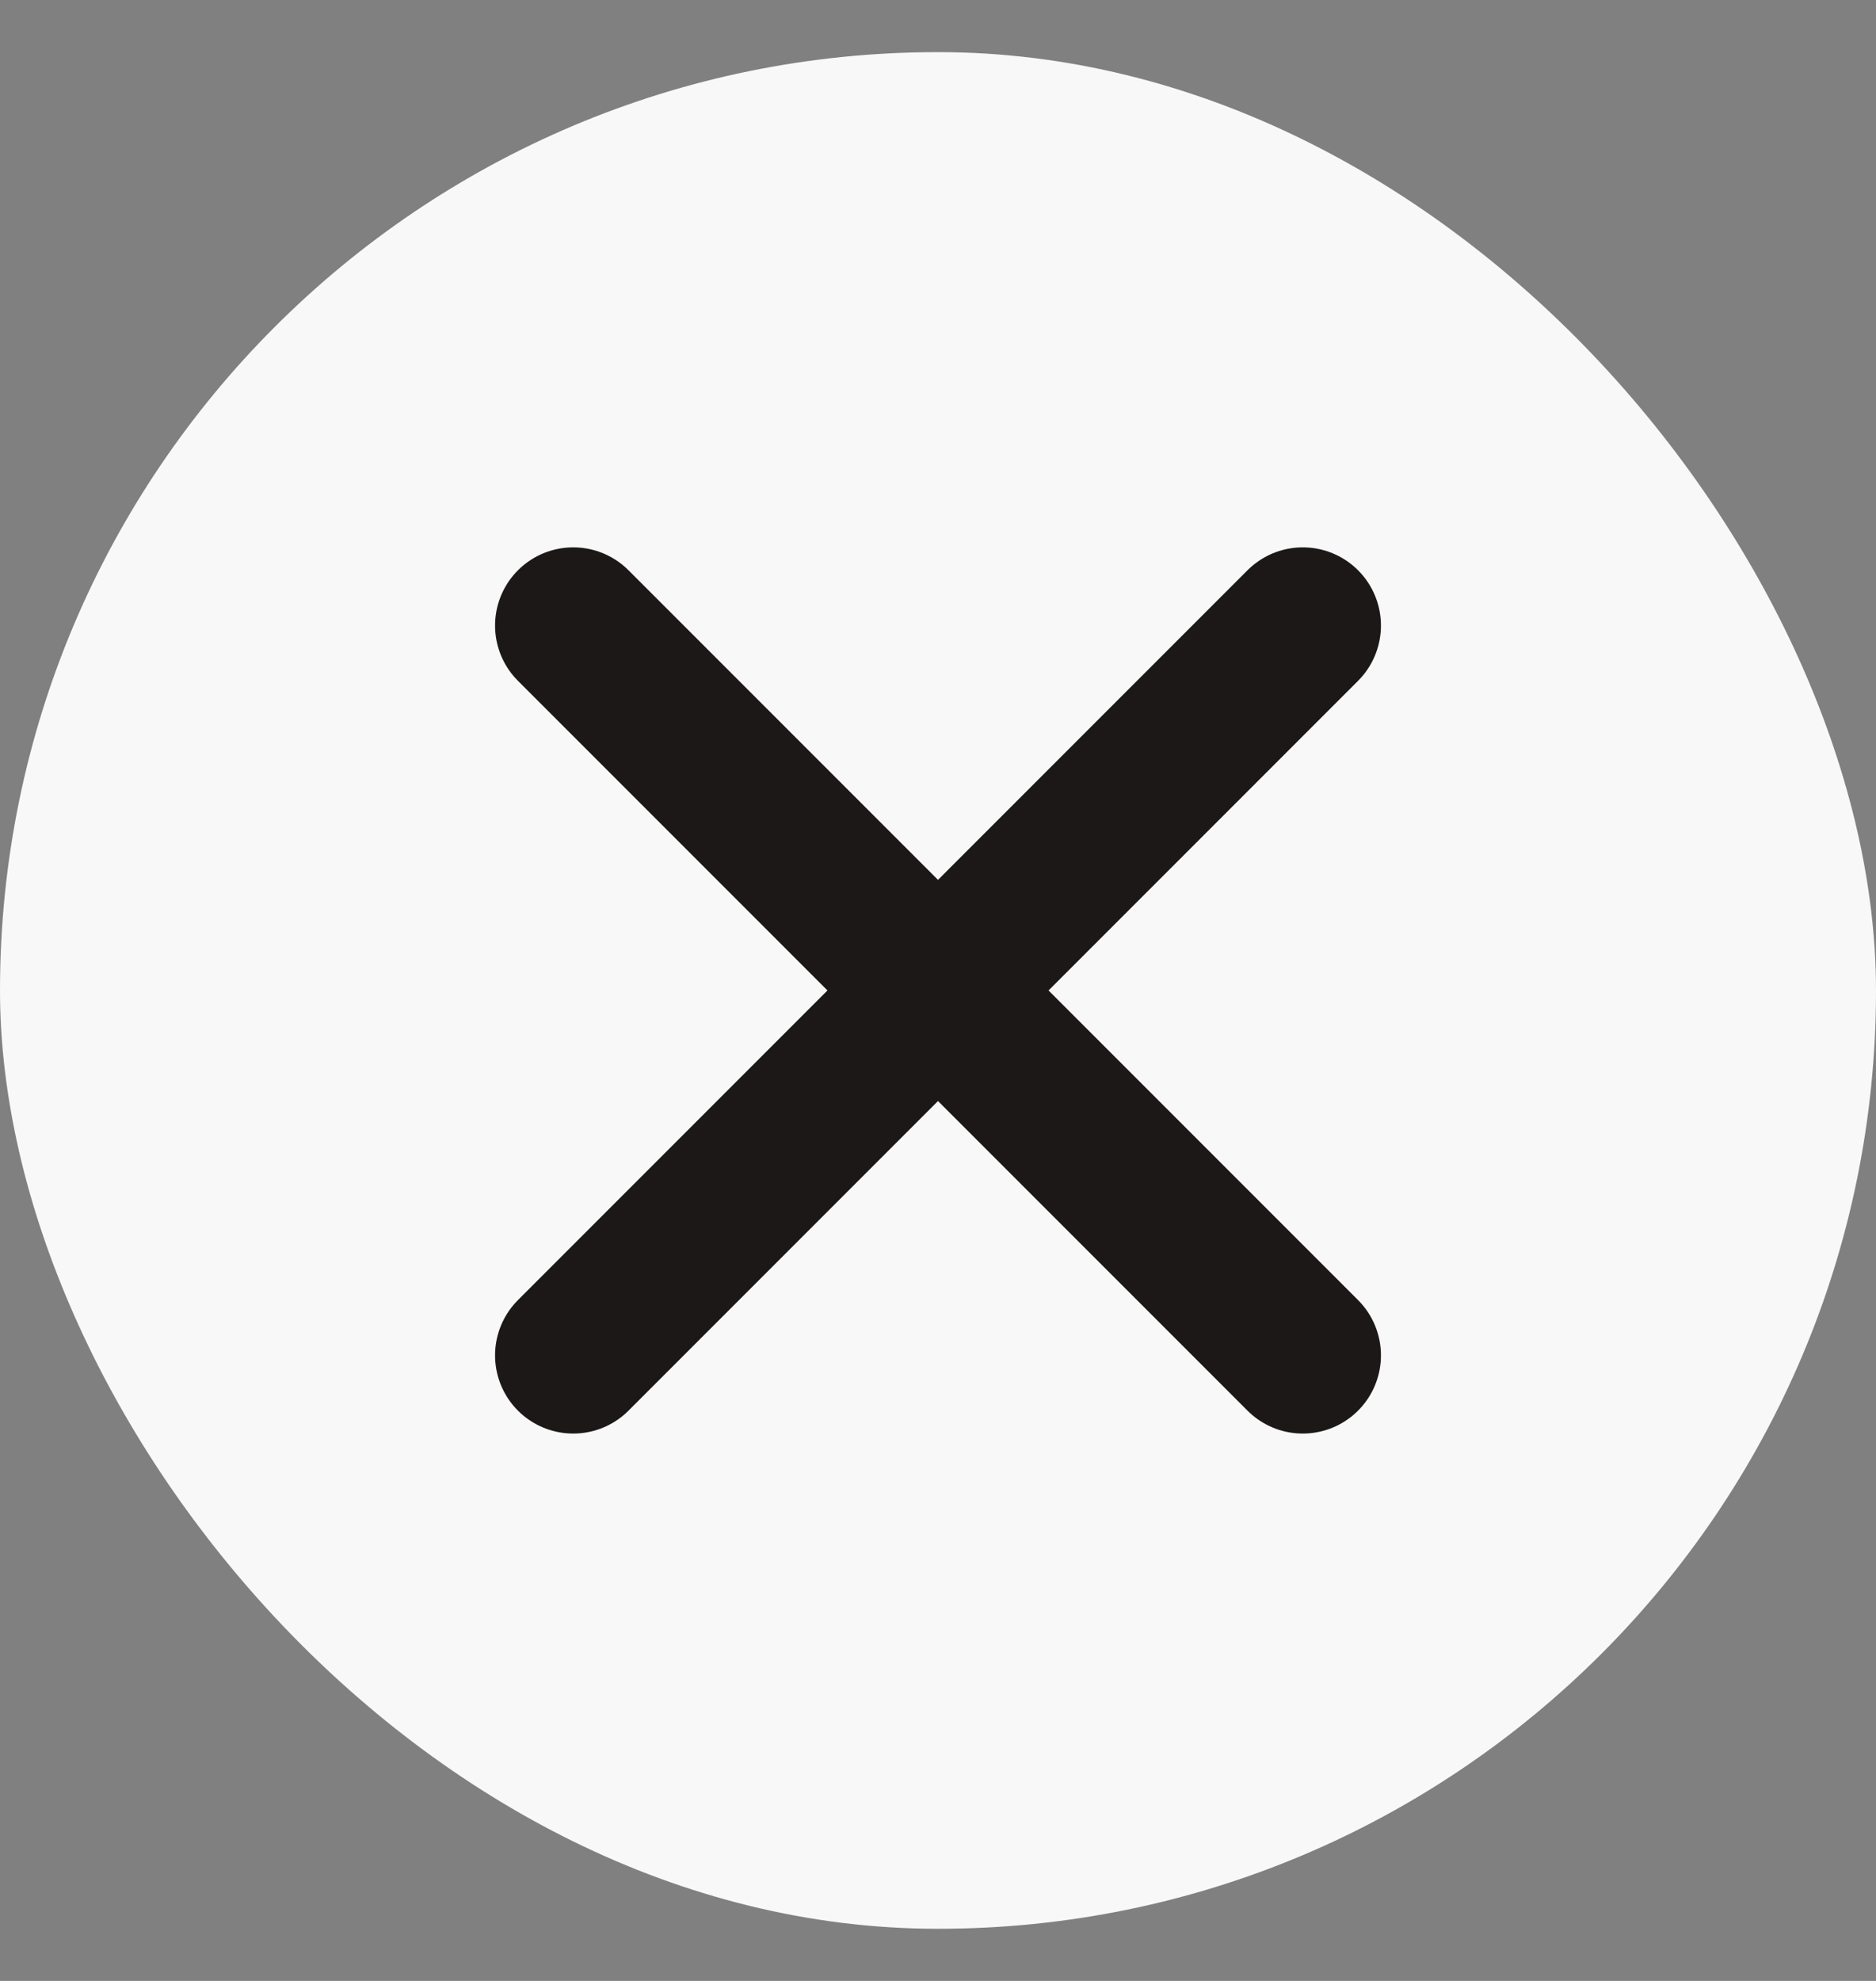
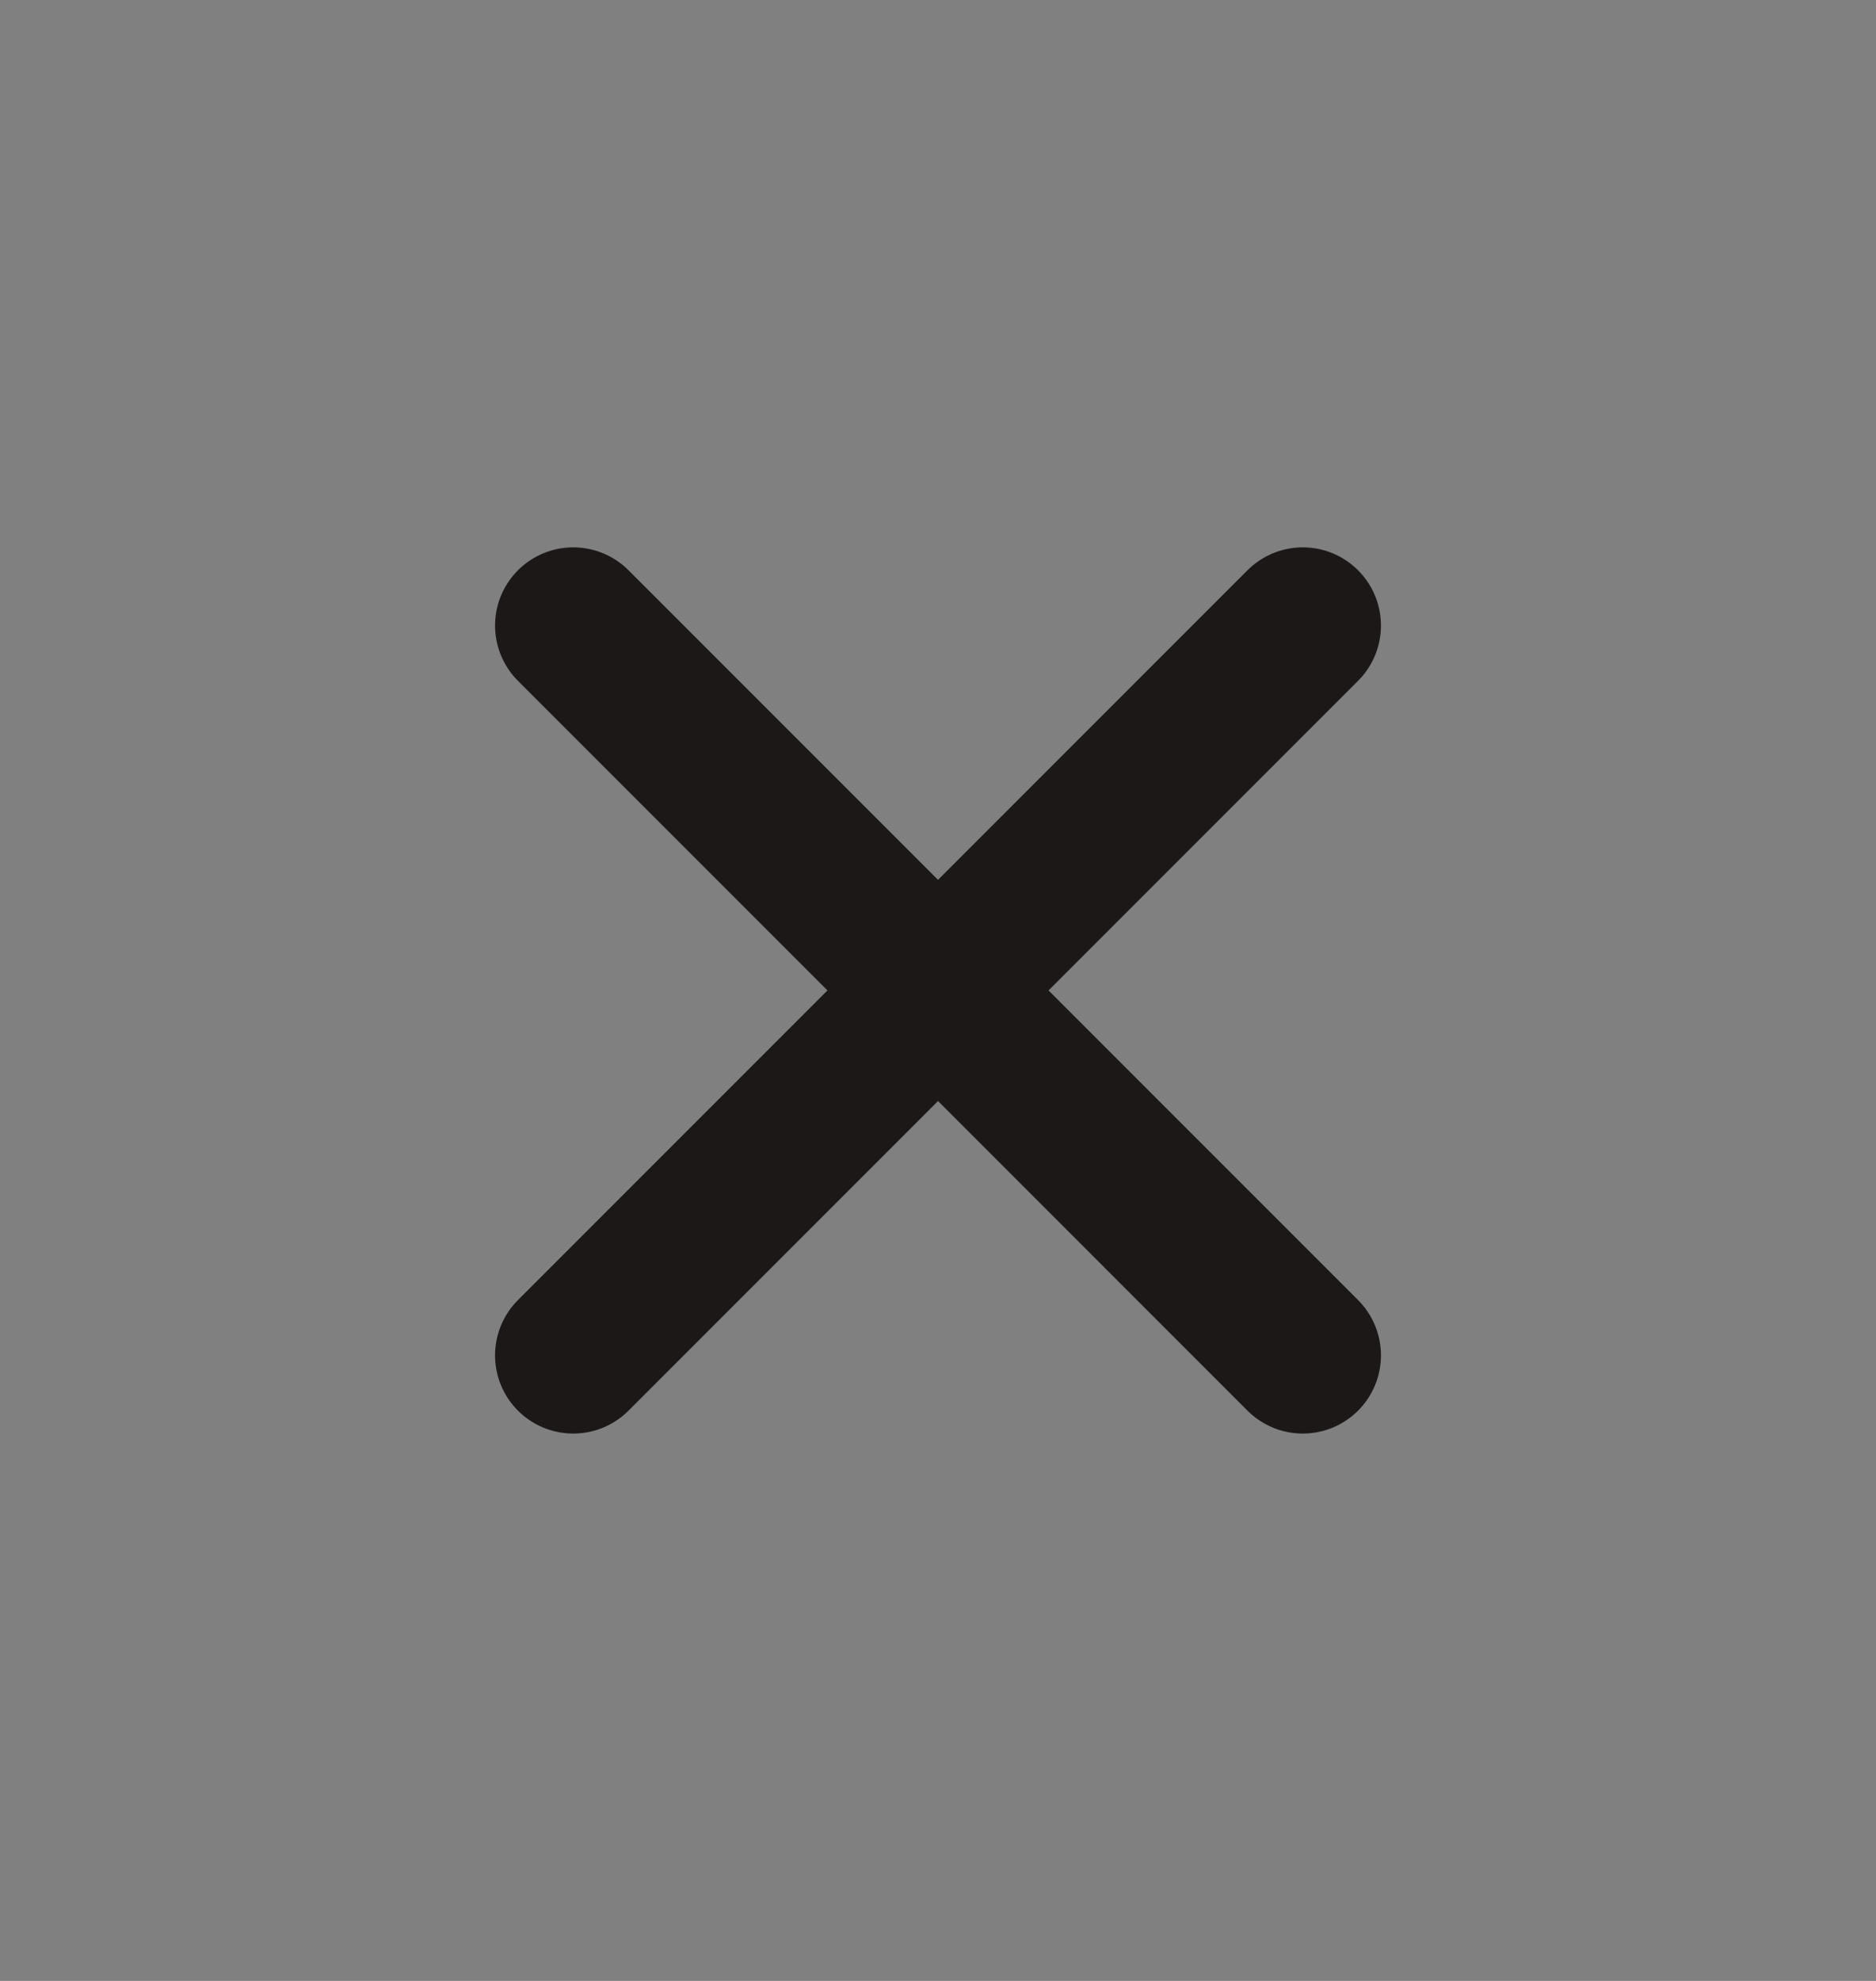
<svg xmlns="http://www.w3.org/2000/svg" width="18" height="19" viewBox="0 0 18 19" fill="none">
  <rect x="0" y="0" width="18" height="19" fill="#808080" stroke="none" />
-   <rect y="0.5" width="18" height="18" rx="9" fill="#F8F8F8" />
  <path d="M5.5 13L12.5 6M5.5 6L12.5 13" stroke="#1C1817" stroke-width="1.5" stroke-linecap="round" stroke-linejoin="round" />
</svg>